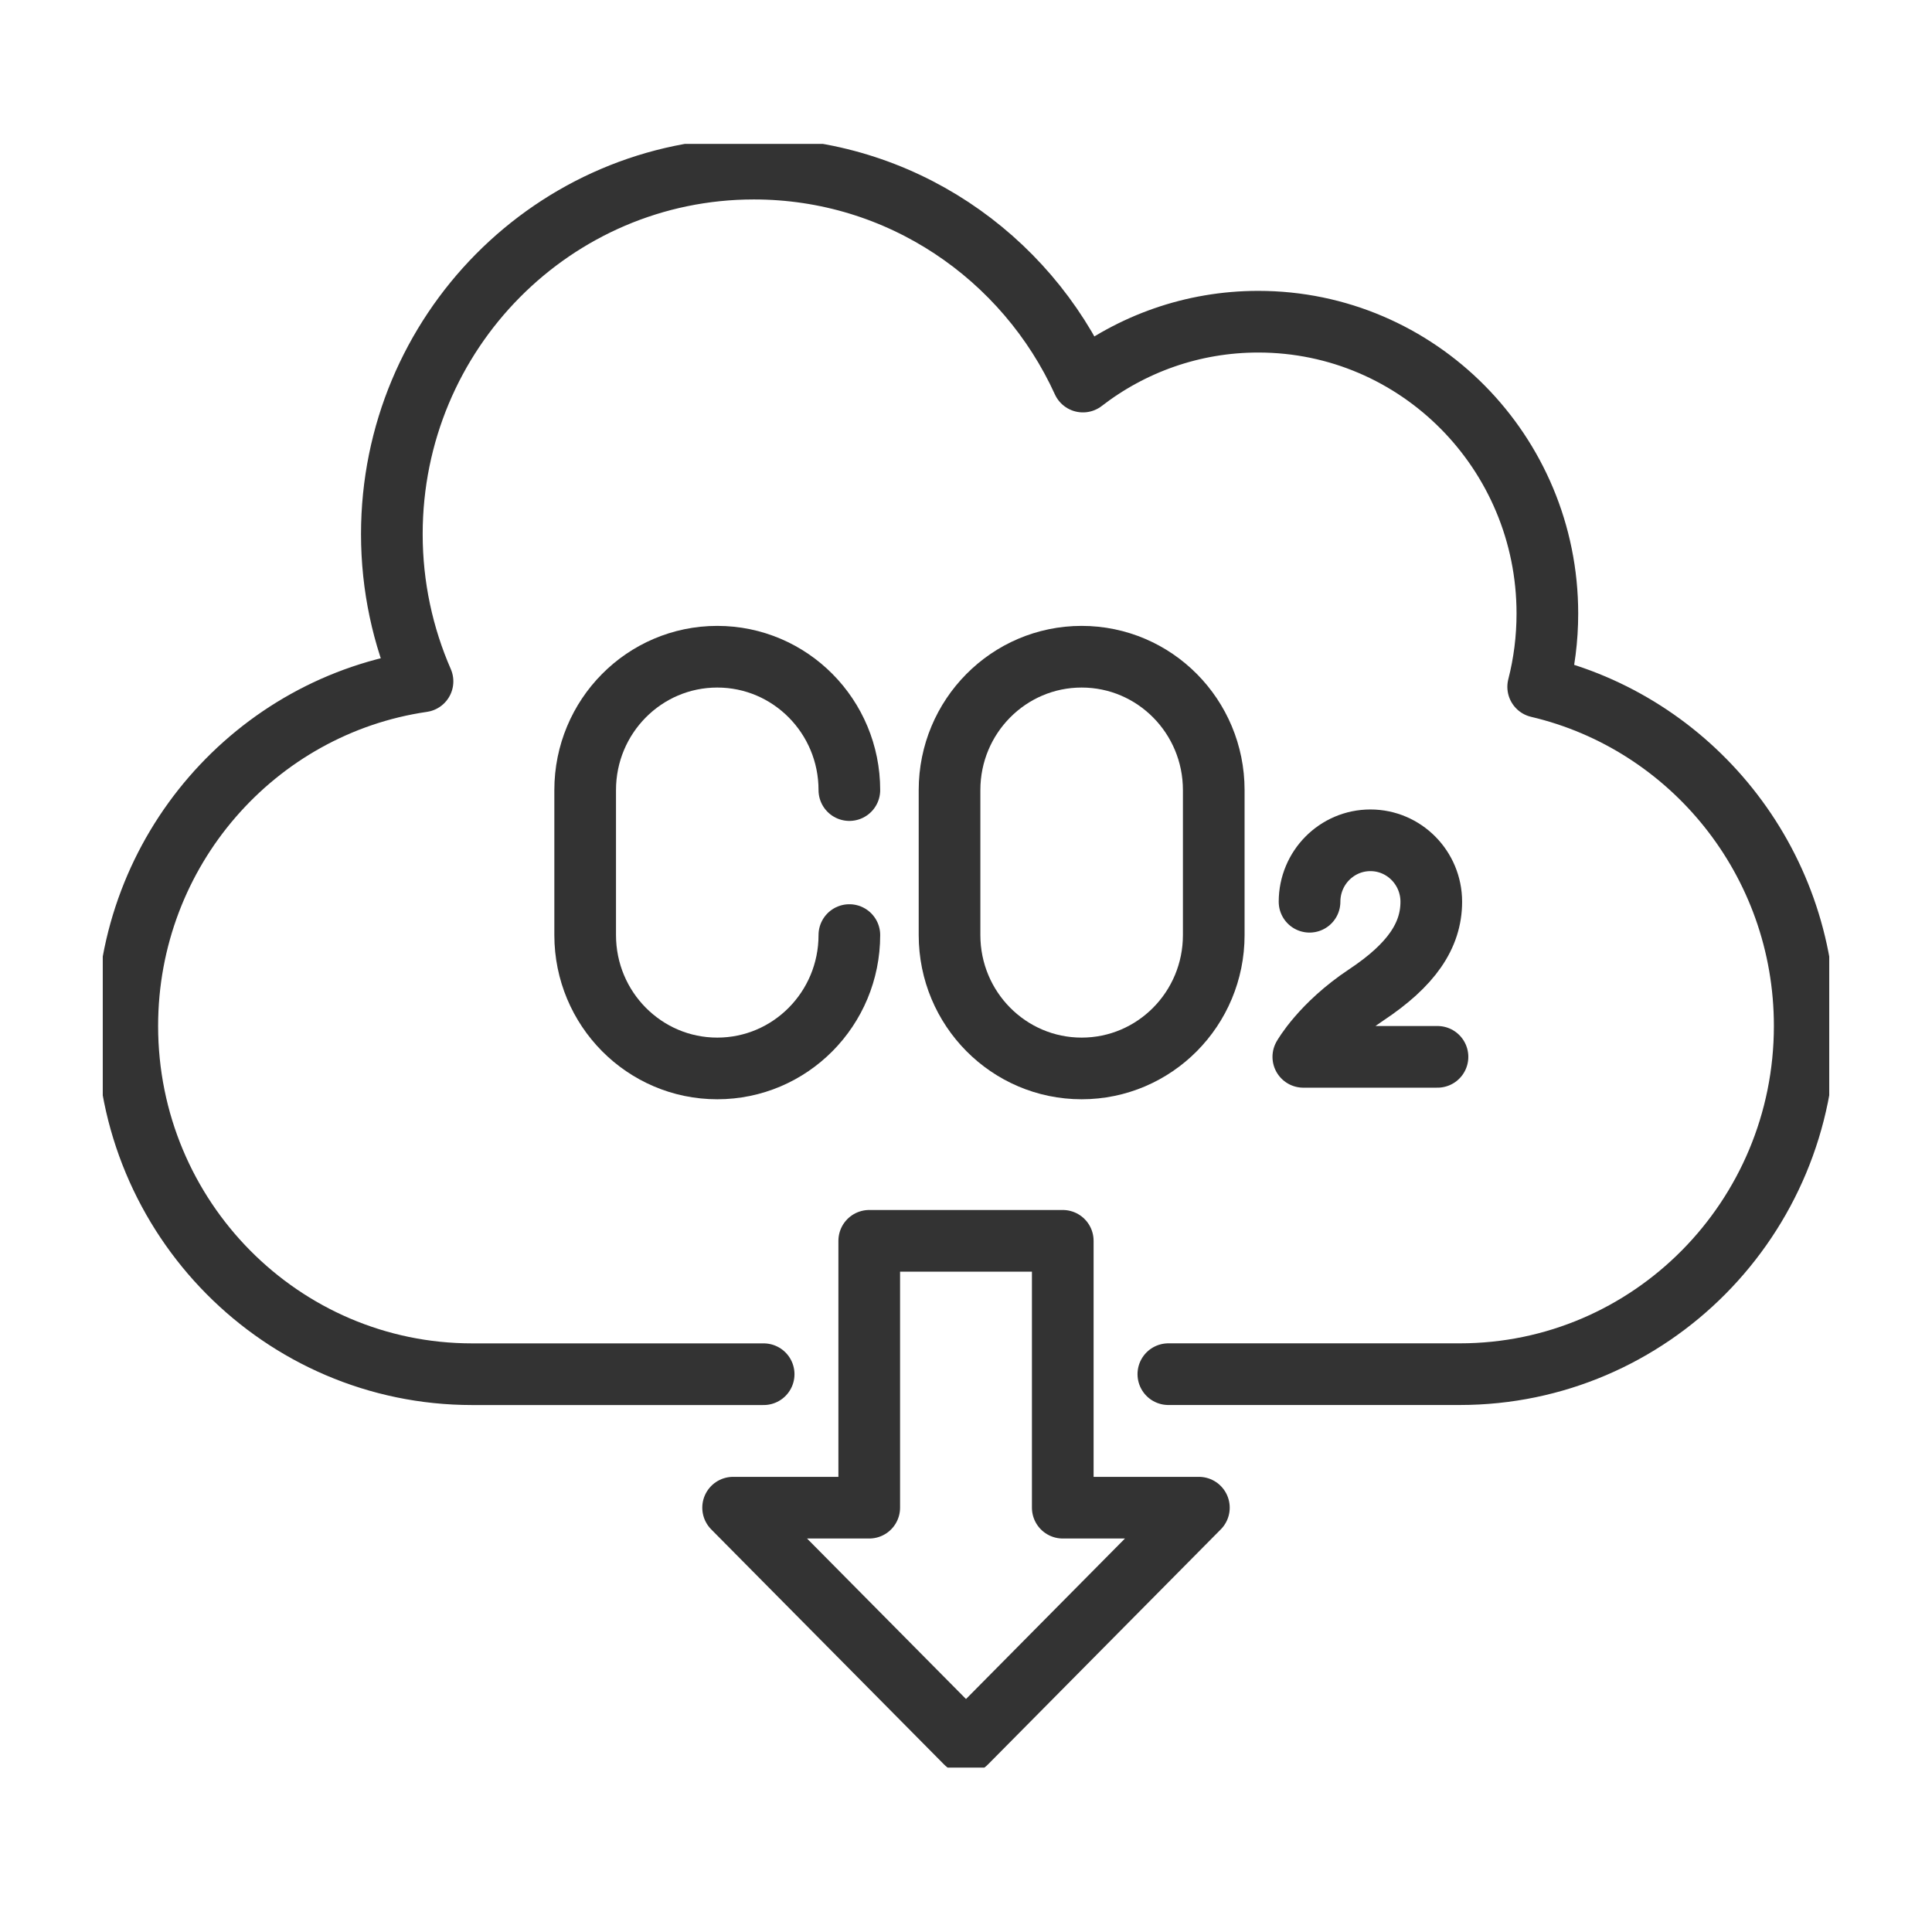
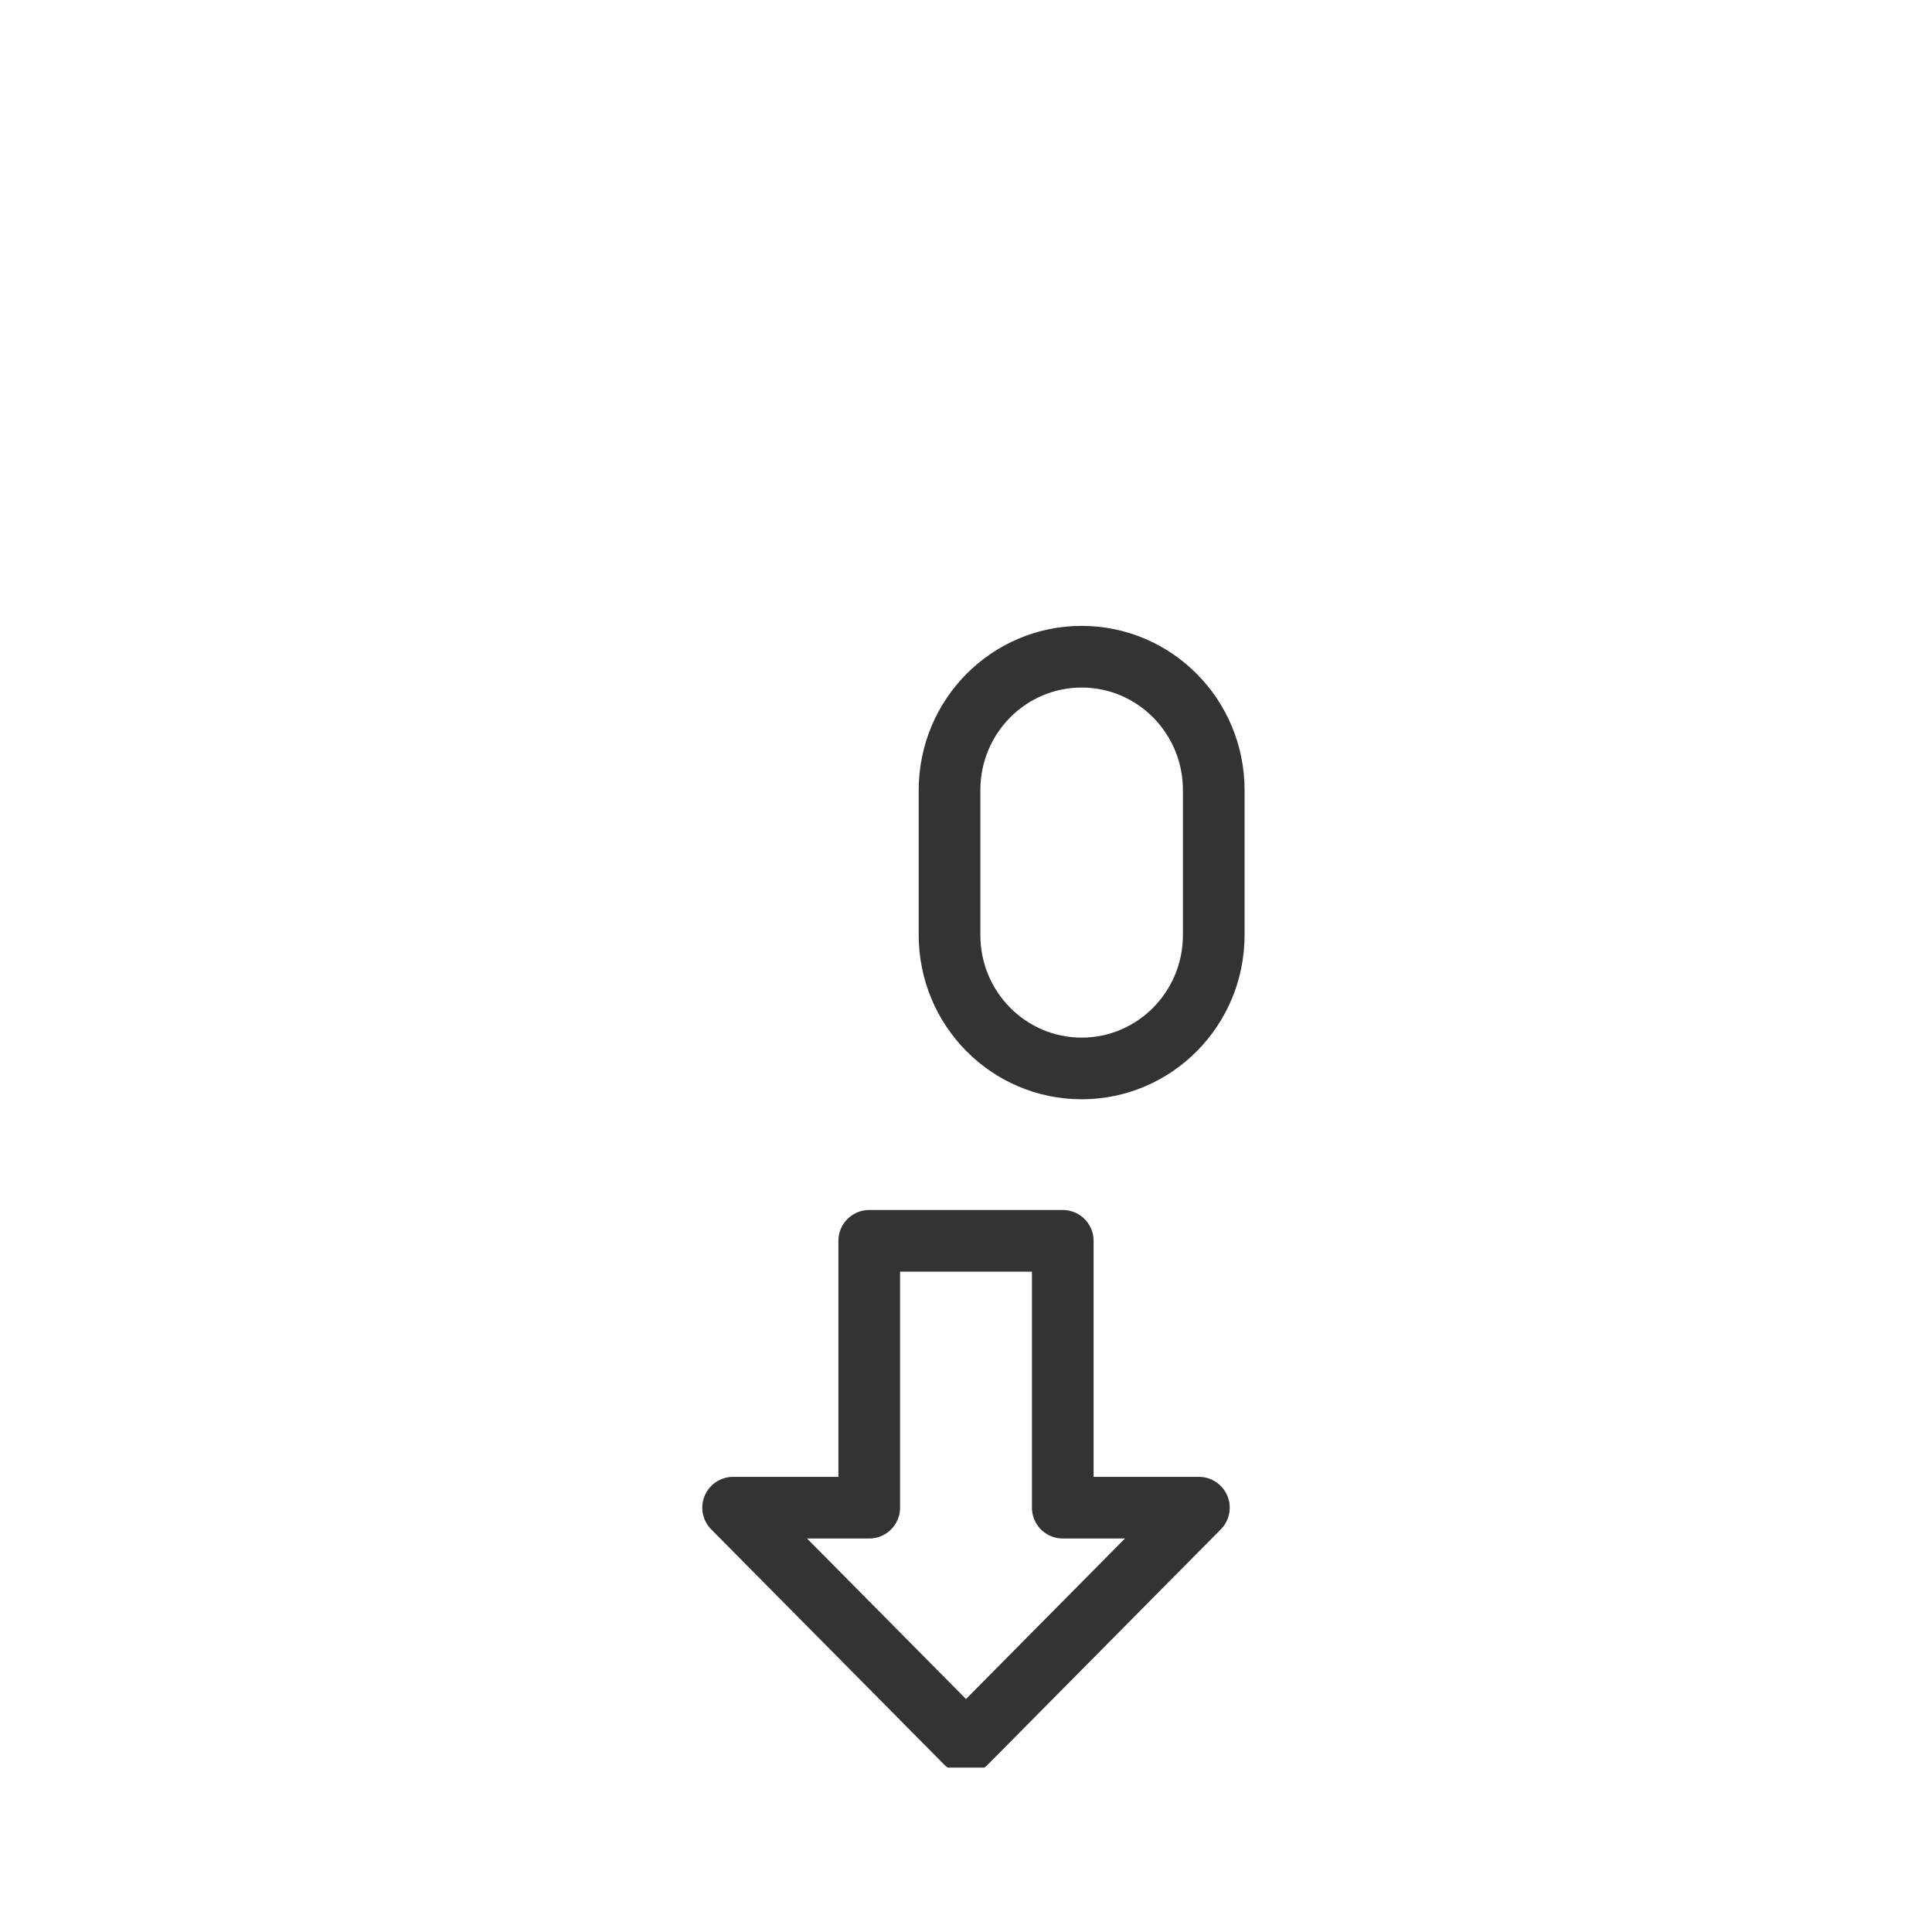
<svg xmlns="http://www.w3.org/2000/svg" width="94" height="94" viewBox="0 0 94 94" fill="none">
  <mask id="mask0_72_22" style="mask-type:alpha" maskUnits="userSpaceOnUse" x="0" y="0" width="94" height="94">
-     <rect width="94" height="94" fill="#D9D9D9" />
-   </mask>
+     </mask>
  <g mask="url(#mask0_72_22)">
</g>
  <g clip-path="url(#clip0_72_22)">
-     <path d="M63.715 43.874C63.715 42.222 65.042 40.884 66.676 40.884C68.311 40.884 69.638 42.224 69.638 43.874C69.638 45.525 68.661 46.954 66.475 48.405C64.289 49.855 63.412 51.42 63.412 51.42H69.94" stroke="#333333" stroke-width="3" stroke-linecap="round" stroke-linejoin="round" />
    <path d="M52.627 31.952C49.077 31.952 46.199 34.857 46.199 38.441V45.495C46.199 49.079 49.077 51.984 52.627 51.984C56.177 51.984 59.054 49.079 59.054 45.495V38.441C59.054 34.857 56.177 31.952 52.627 31.952Z" stroke="#333333" stroke-width="3" stroke-linecap="round" stroke-linejoin="round" />
-     <path d="M41.325 38.441C41.325 34.857 38.448 31.952 34.898 31.952C31.348 31.952 28.471 34.857 28.471 38.441V45.495C28.471 49.079 31.348 51.984 34.898 51.984C38.448 51.984 41.325 49.079 41.325 45.495" stroke="#333333" stroke-width="3" stroke-linecap="round" stroke-linejoin="round" />
    <path d="M51.708 73.355V60.371H42.292V73.355H35.669L47 84.796L58.331 73.355H51.708Z" stroke="#333333" stroke-width="3" stroke-linecap="round" stroke-linejoin="round" />
-     <path d="M56.845 66.859H71.025C80.295 66.859 87.807 59.272 87.807 49.916C87.807 41.883 82.269 35.162 74.839 33.417C75.131 32.279 75.286 31.083 75.286 29.852C75.286 22.009 68.99 15.652 61.221 15.652C58.012 15.652 55.055 16.738 52.689 18.565C49.902 12.451 43.785 8.204 36.681 8.204C26.953 8.204 19.065 16.167 19.065 25.989C19.065 28.537 19.601 30.959 20.557 33.151C12.435 34.334 6.193 41.389 6.193 49.918C6.193 59.276 13.707 66.861 22.974 66.861H37.155" stroke="#333333" stroke-width="3" stroke-linecap="round" stroke-linejoin="round" />
  </g>
  <defs>
    <clipPath id="clip0_72_22">
      <rect width="84" height="79" fill="white" transform="translate(5 7)" />
    </clipPath>
  </defs>
</svg>